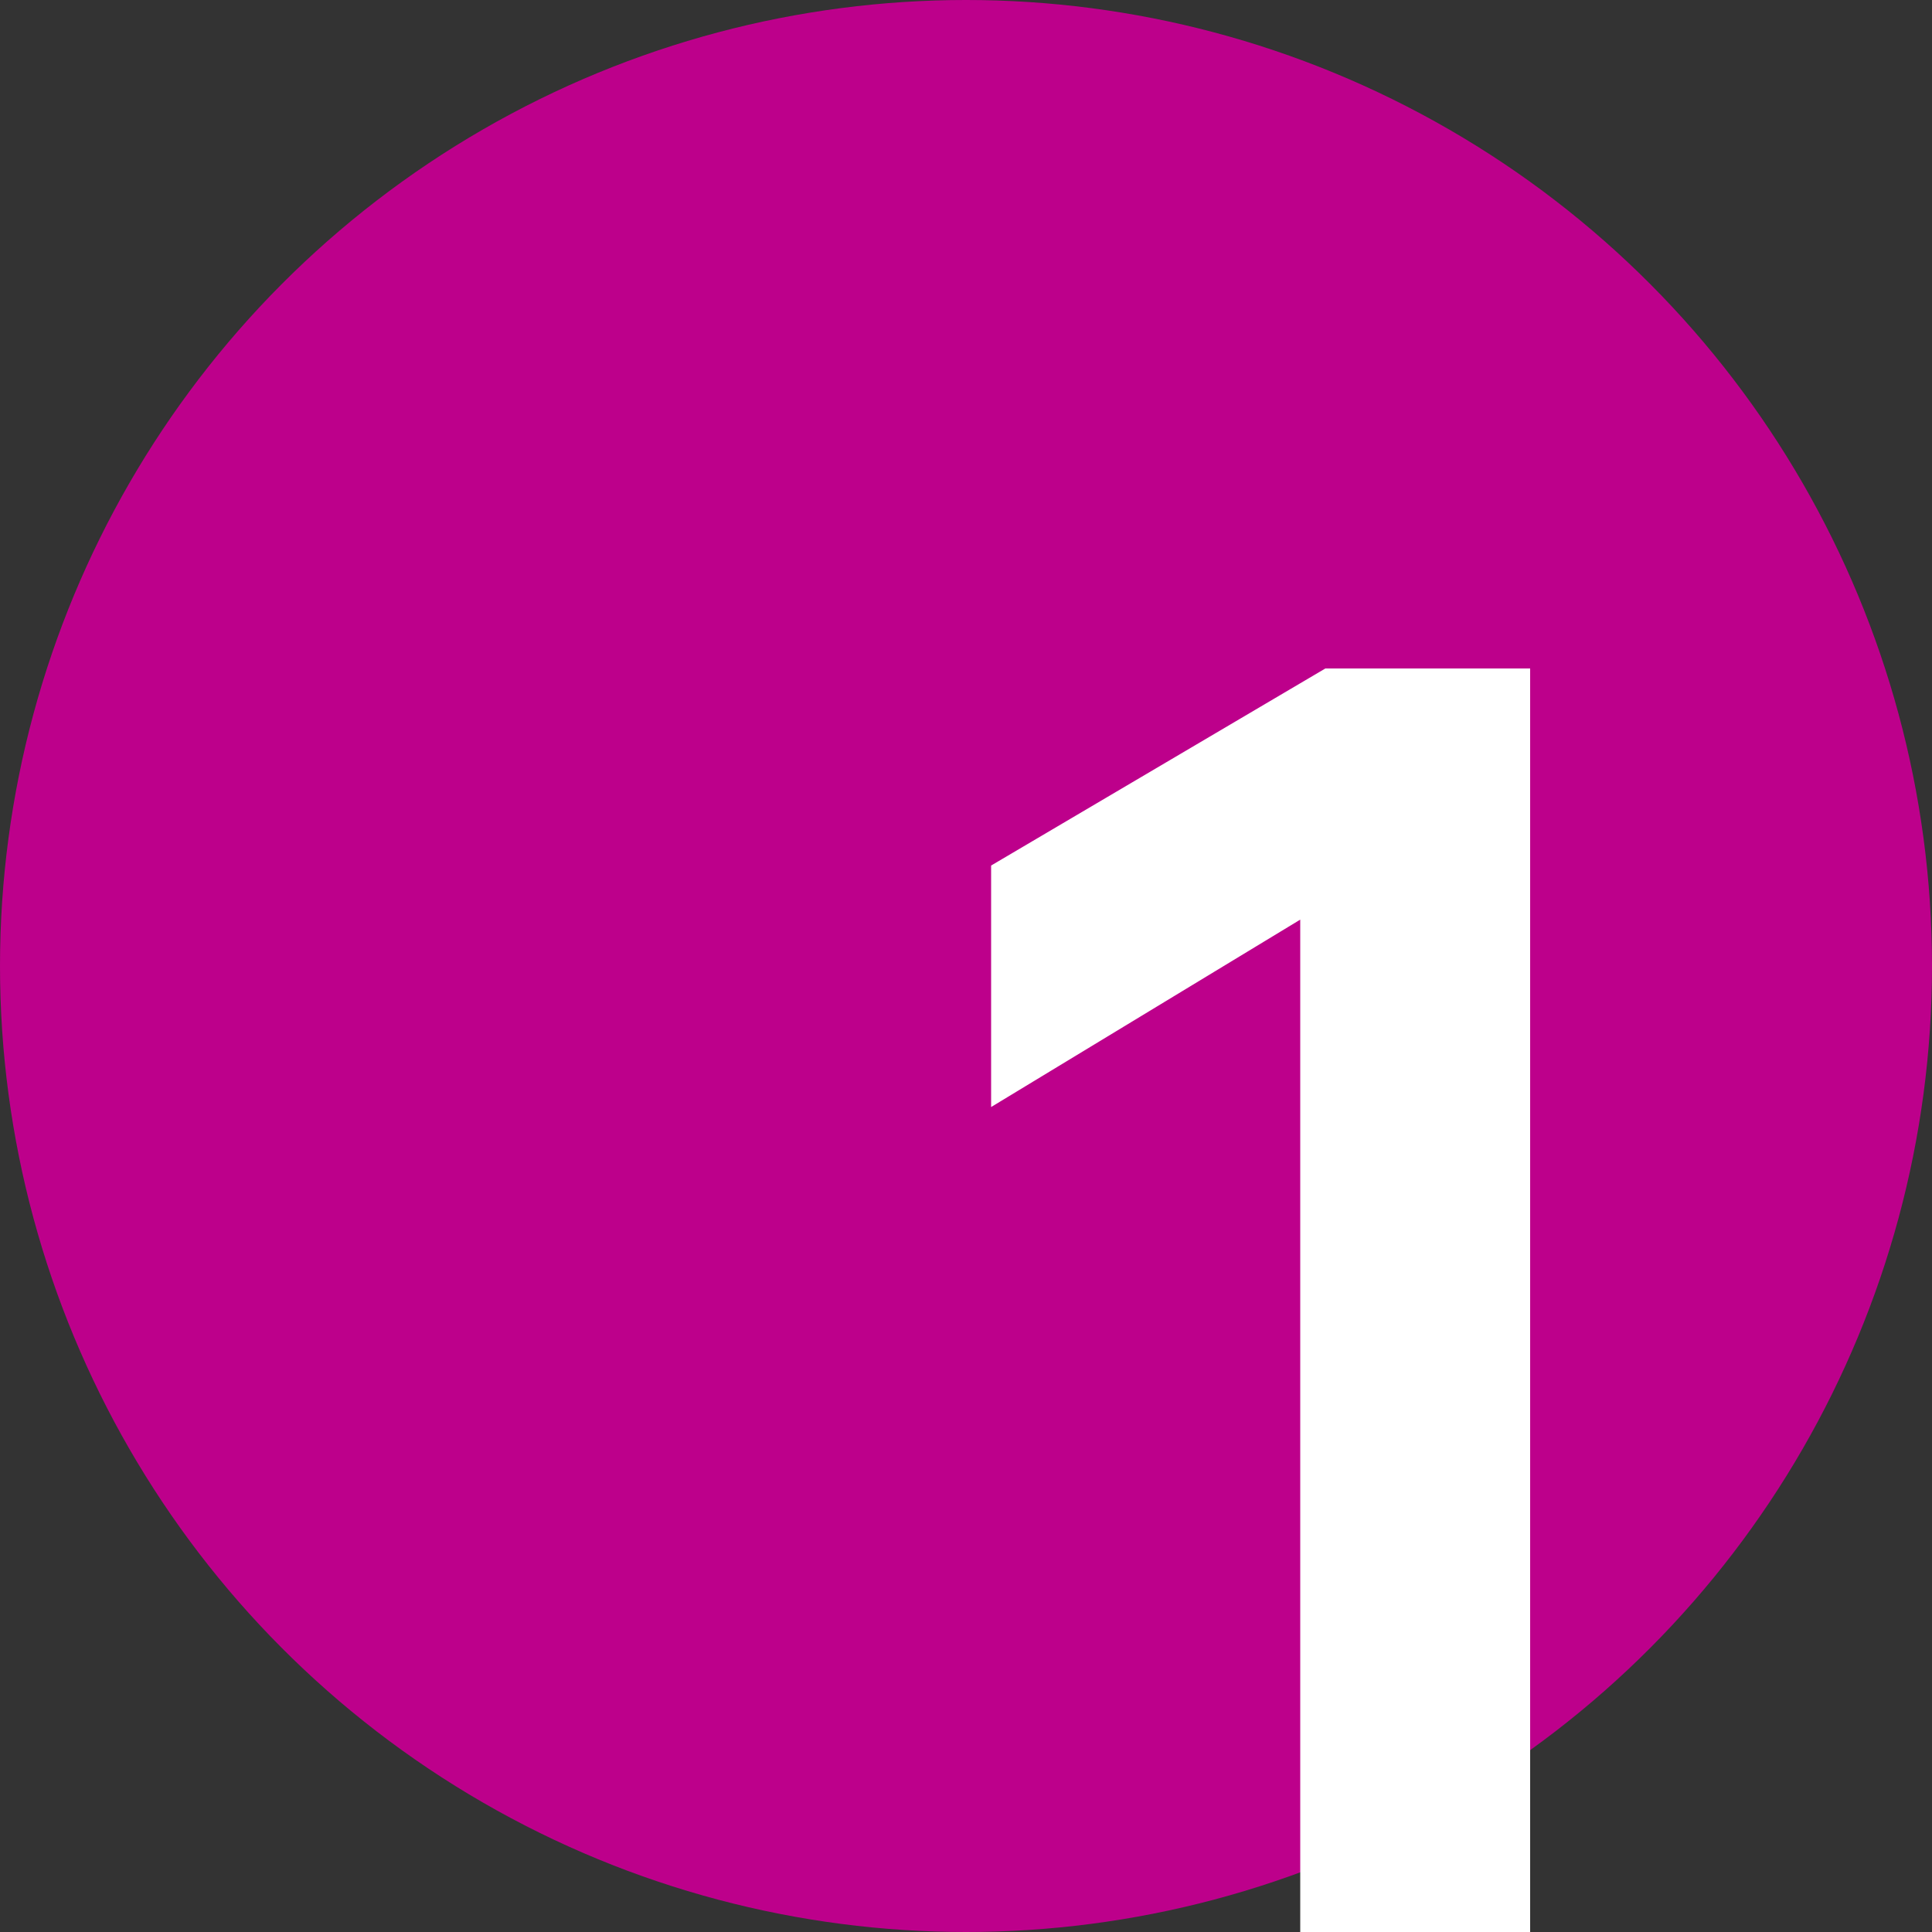
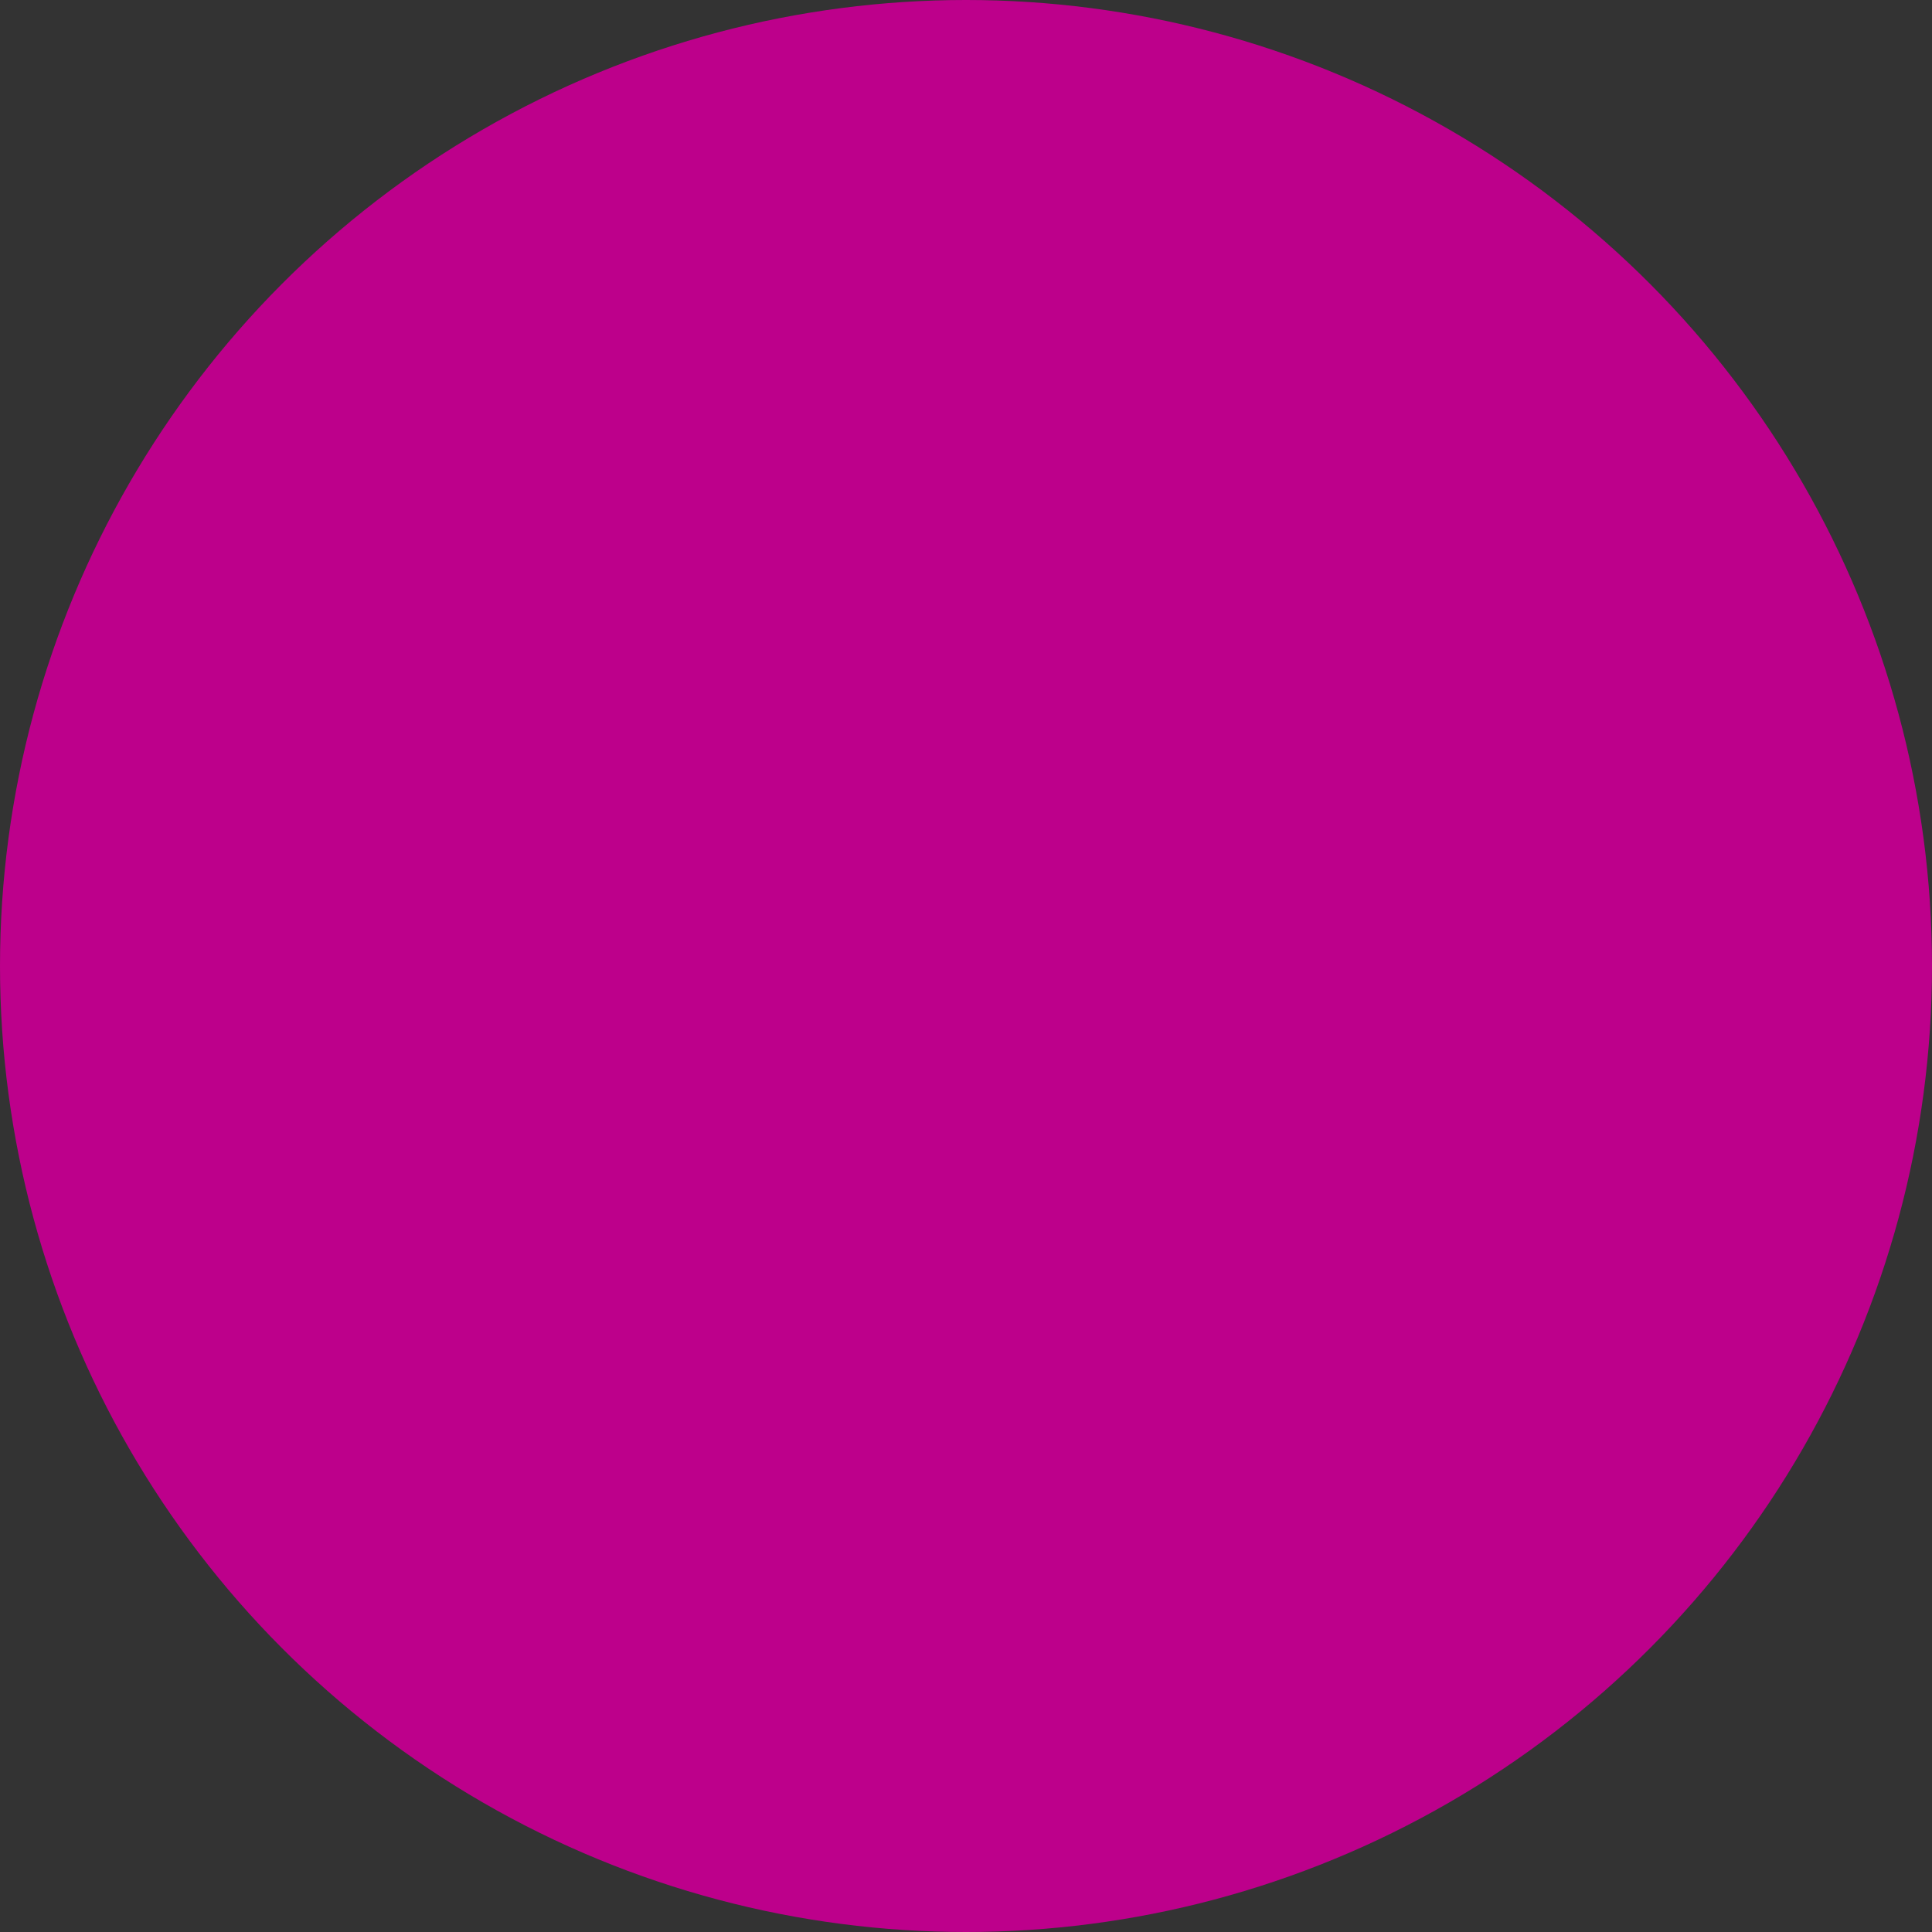
<svg xmlns="http://www.w3.org/2000/svg" width="100%" height="100%" viewBox="0 0 50 50" version="1.1" xml:space="preserve" style="fill-rule:evenodd;clip-rule:evenodd;stroke-linejoin:round;stroke-miterlimit:2;">
  <rect x="0" y="0" width="50" height="50" fill="#333333" stroke="none" />
  <circle id="Oval" cx="25" cy="25" r="25" style="fill:rgb(189,0,139);" />
  <g transform="matrix(1,0,0,1,25,50)">
    <g transform="matrix(50,0,0,50,0,0)">
-       <path d="M0.292,-0L0.173,-0L0.173,-0.524L0.013,-0.427L0.013,-0.552L0.186,-0.654L0.292,-0.654L0.292,-0Z" style="fill:white;fill-rule:nonzero;" />
-     </g>
+       </g>
  </g>
</svg>